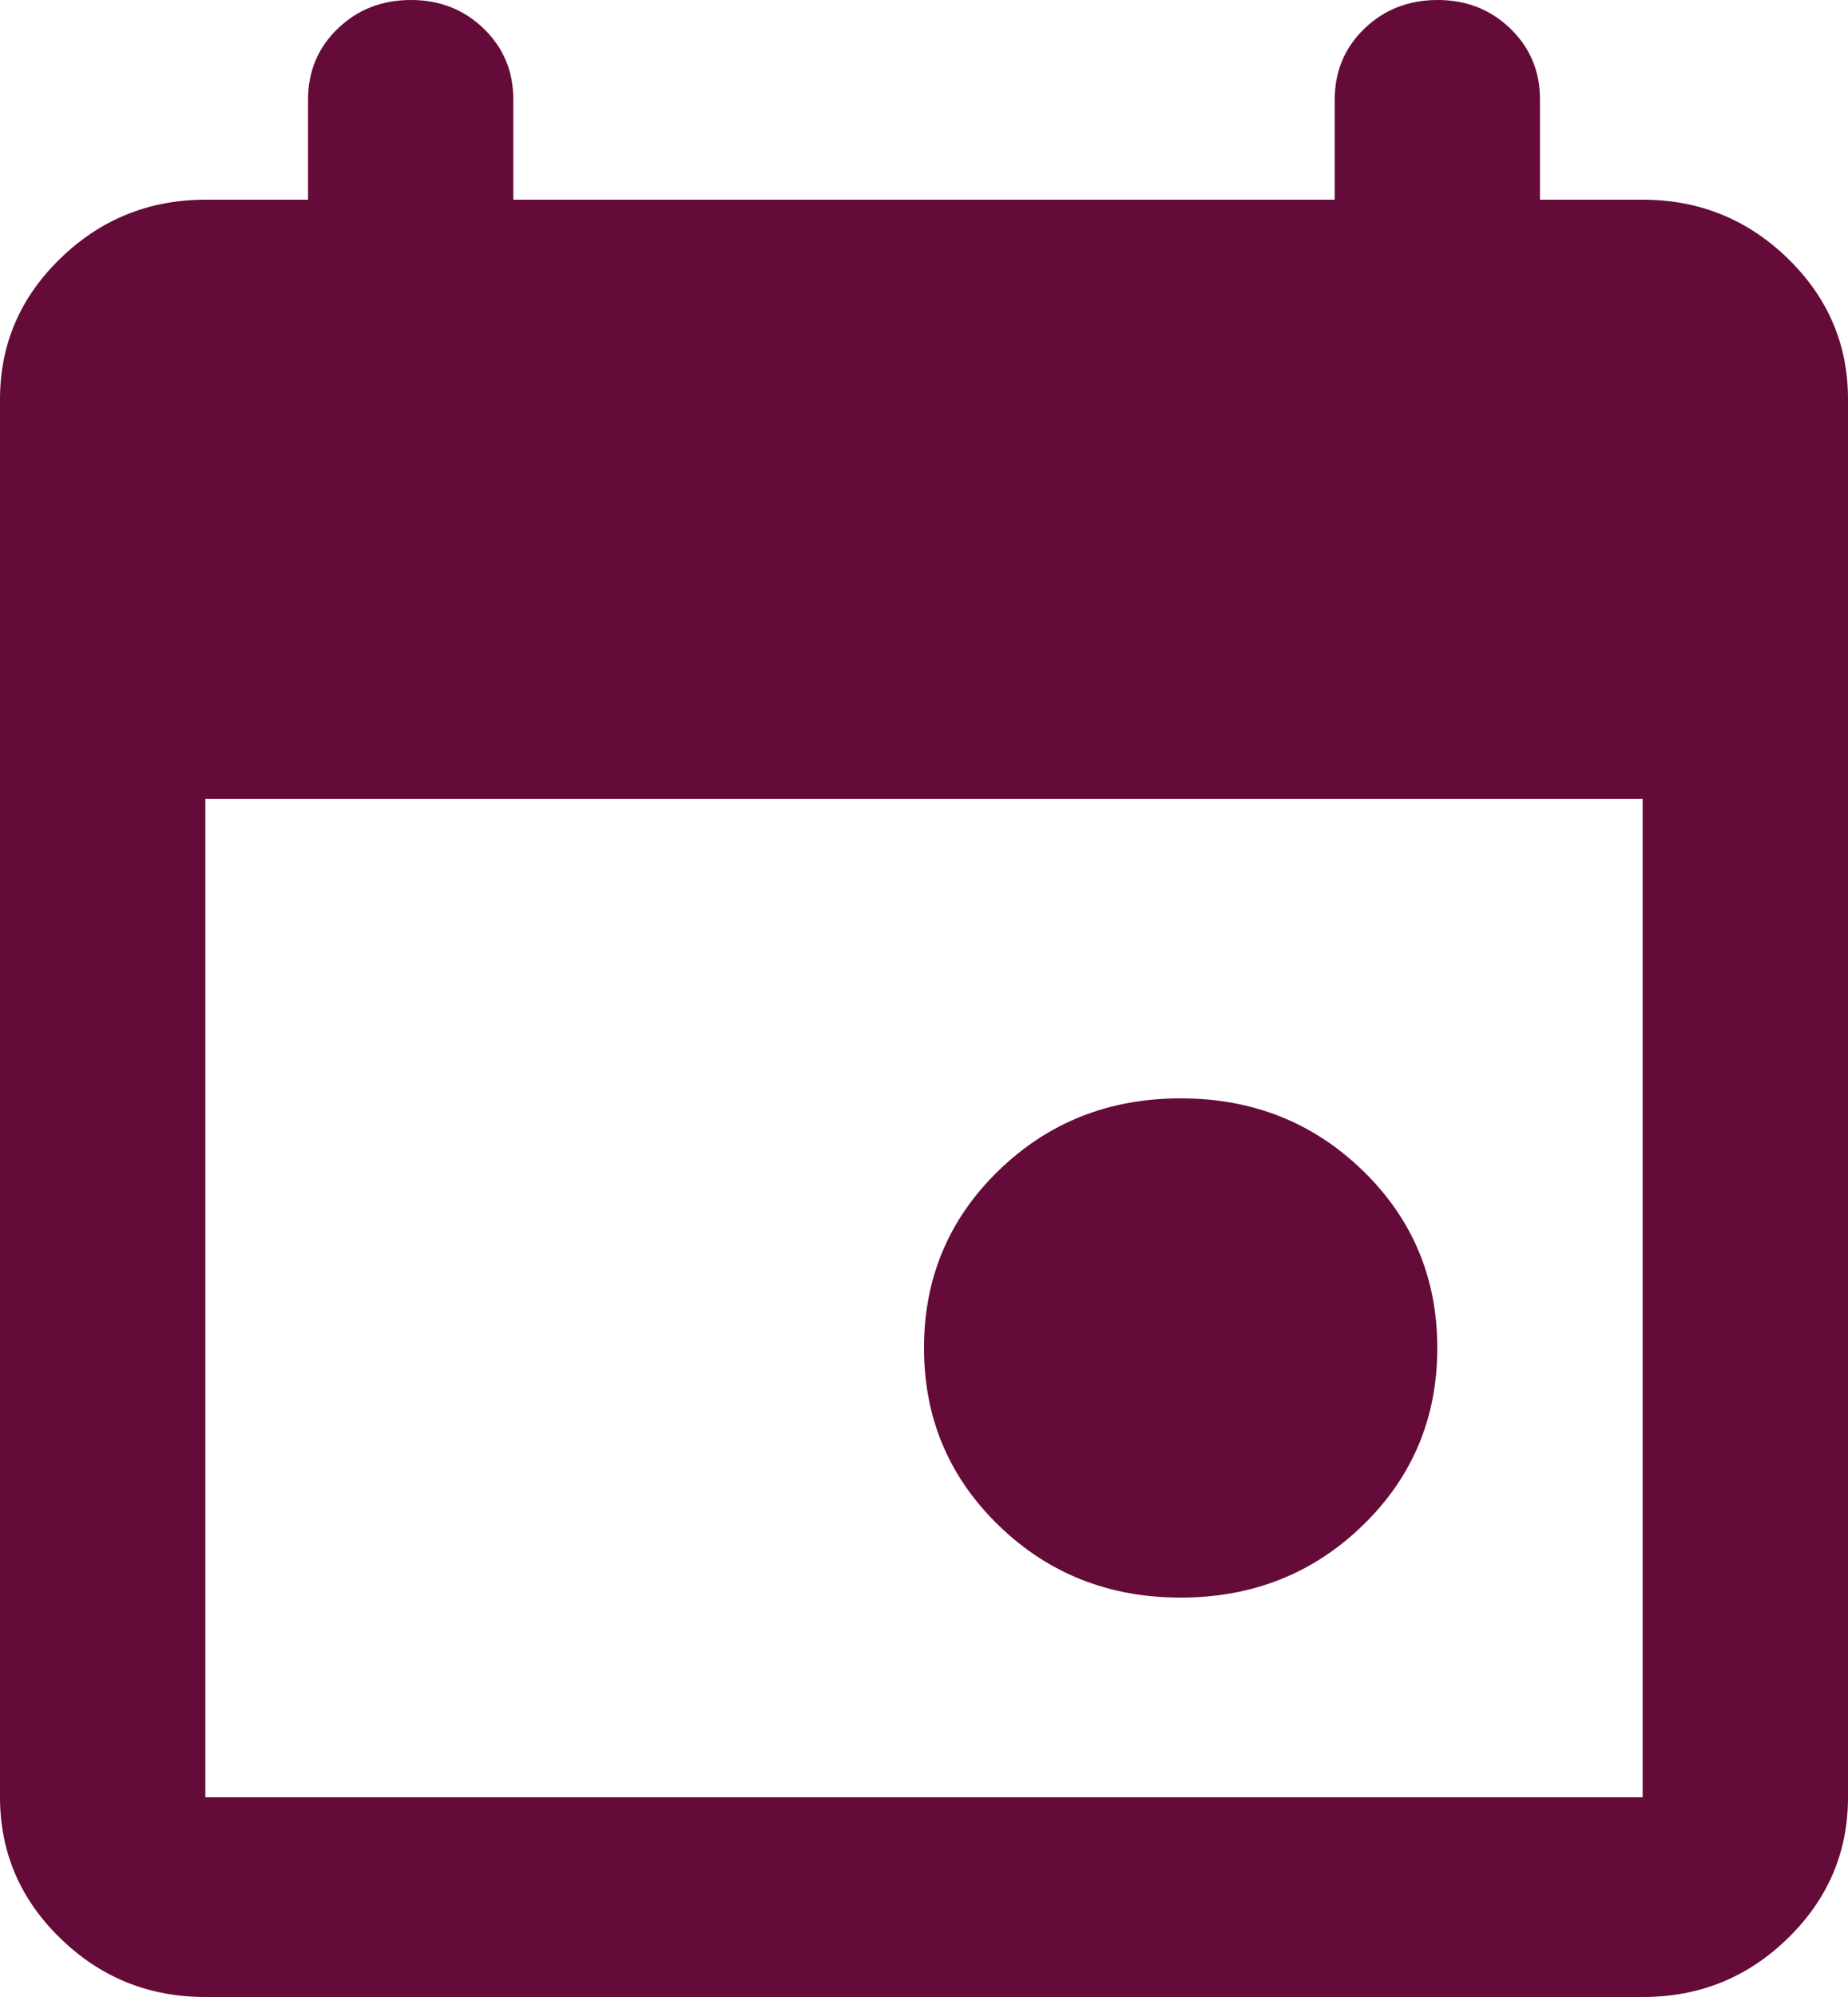
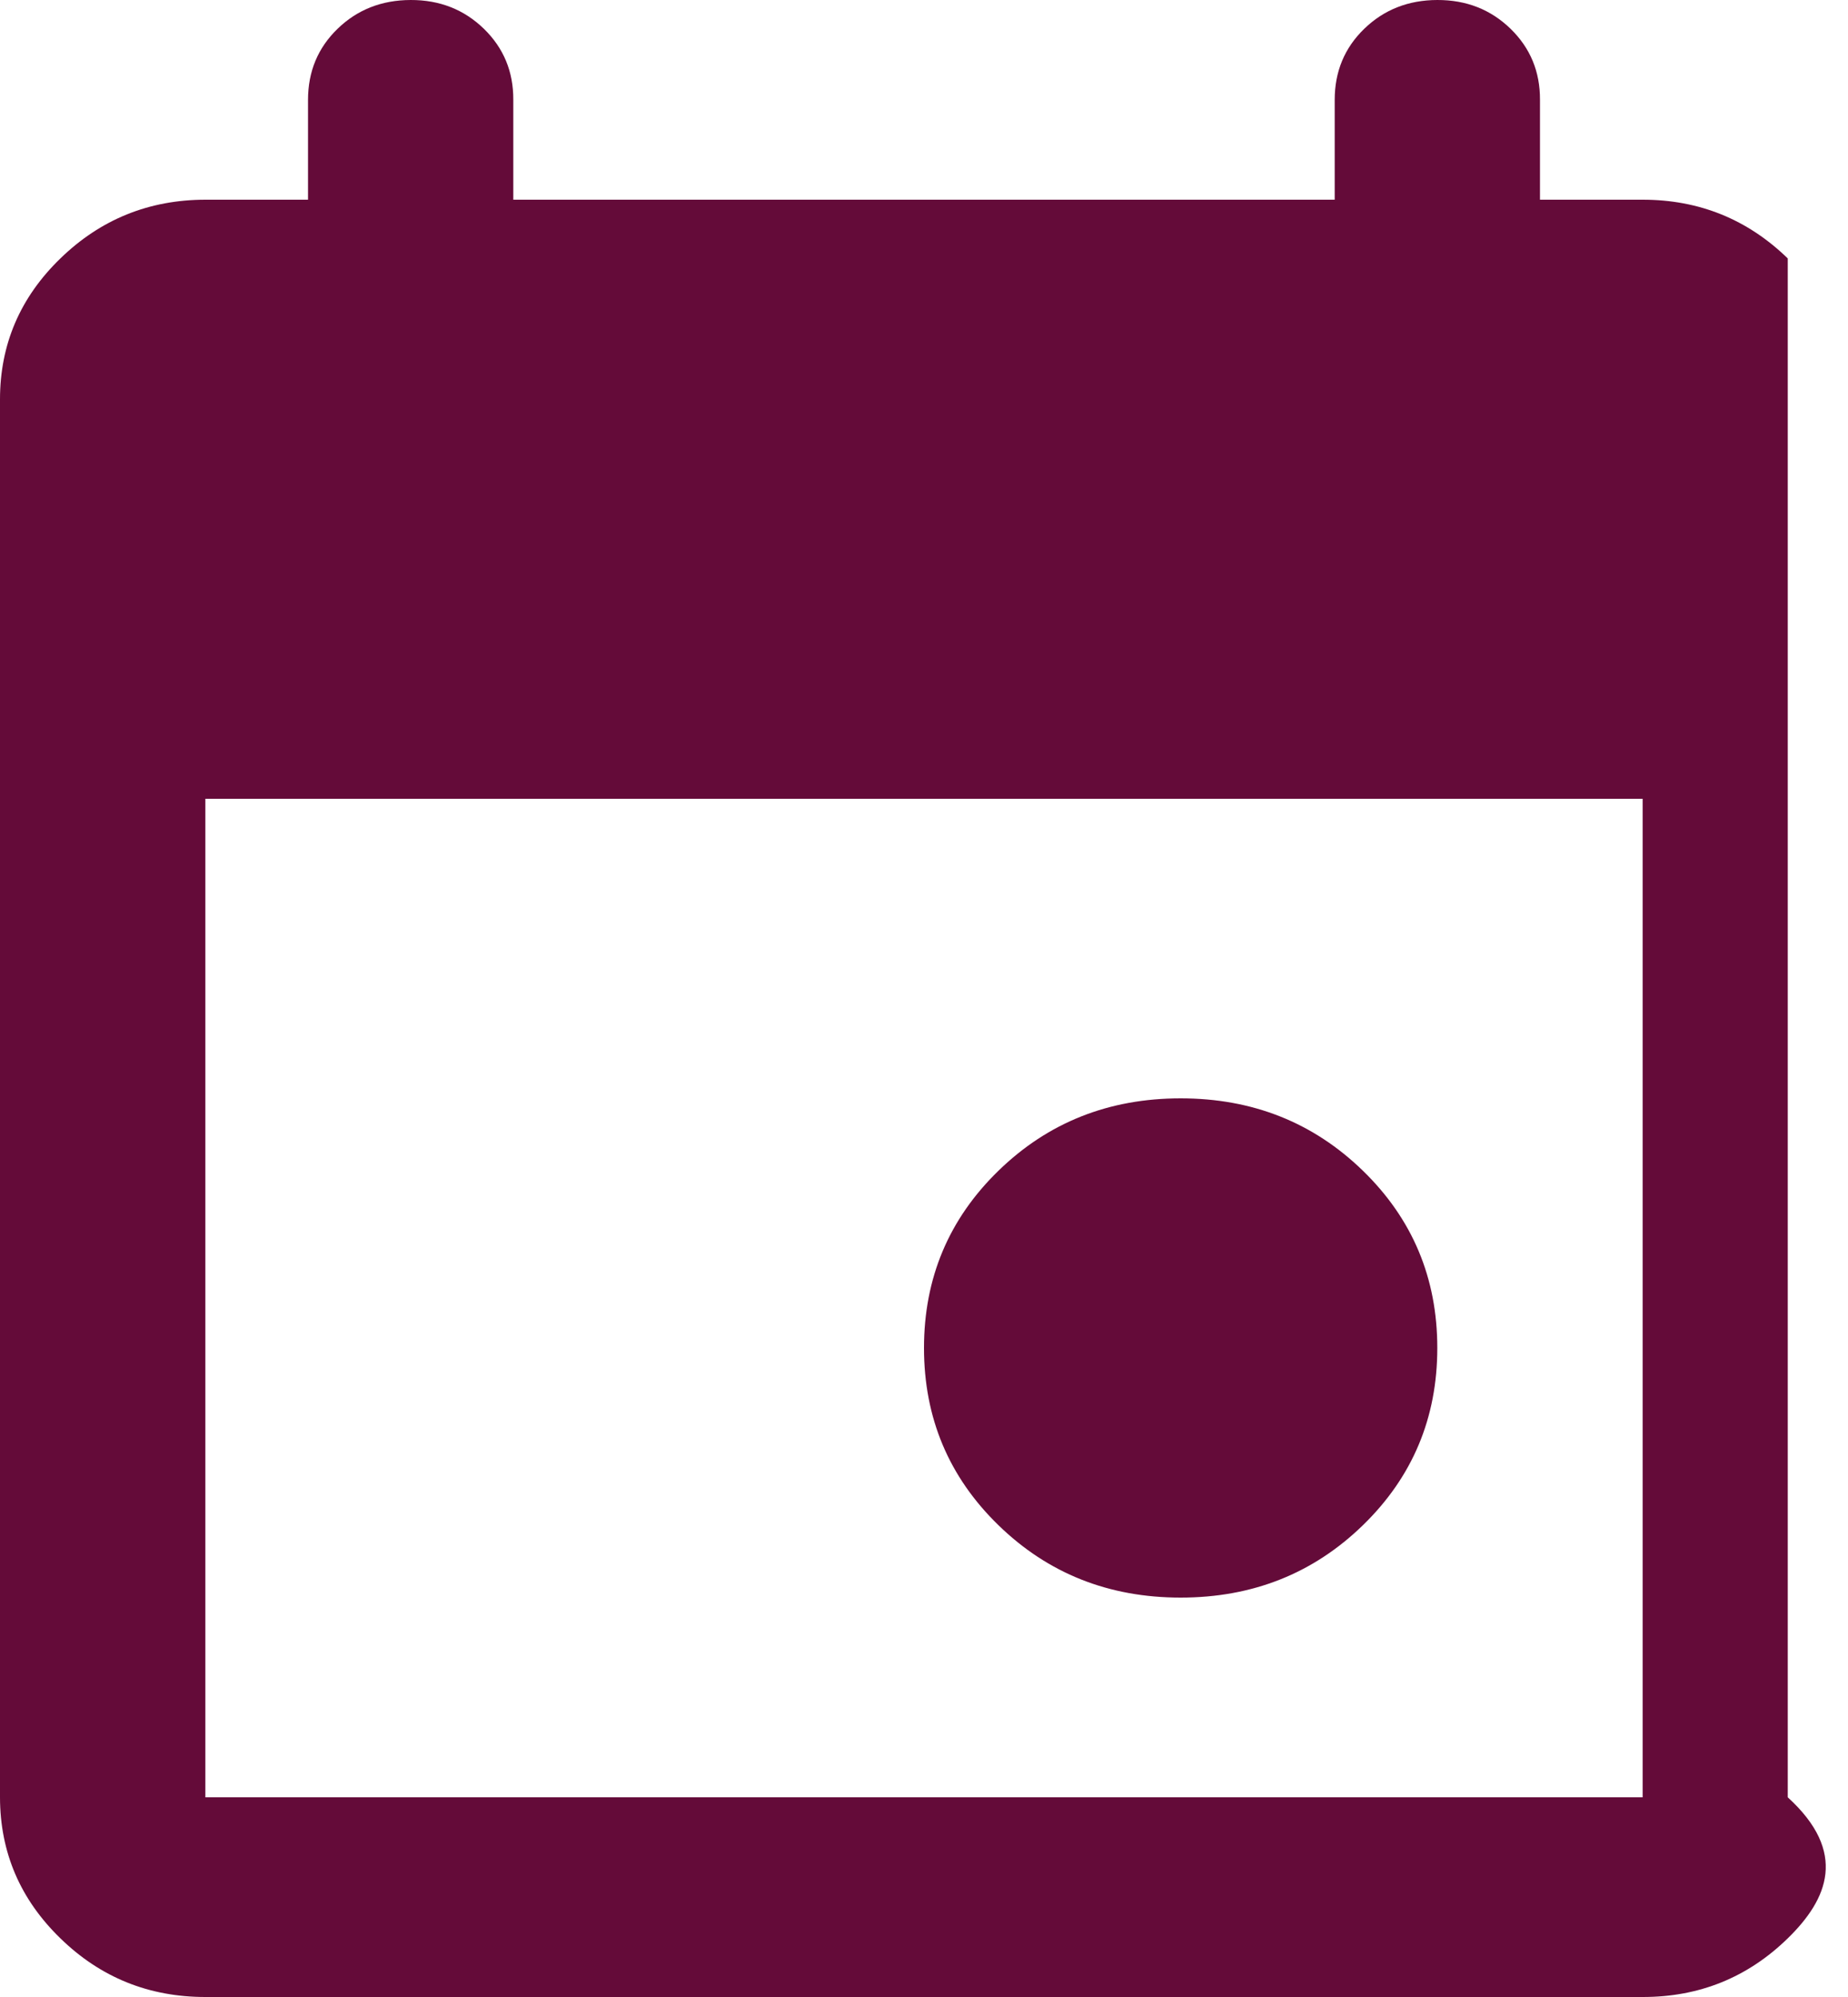
<svg xmlns="http://www.w3.org/2000/svg" width="25" height="27" viewBox="0 0 25 27" fill="none">
-   <path d="M15.972 21.6C15 21.6 14.178 21.274 13.507 20.621C12.836 19.969 12.5 19.17 12.5 18.225C12.5 17.28 12.836 16.481 13.507 15.829C14.178 15.176 15 14.85 15.972 14.85C16.944 14.85 17.766 15.176 18.438 15.829C19.109 16.481 19.444 17.28 19.444 18.225C19.444 19.17 19.109 19.969 18.438 20.621C17.766 21.274 16.944 21.6 15.972 21.6ZM2.778 27C2.014 27 1.36 26.736 0.817 26.207C0.273 25.679 0.001 25.043 0 24.3V5.4C0 4.657 0.272 4.022 0.817 3.494C1.361 2.966 2.015 2.701 2.778 2.7H4.167V1.35C4.167 0.968 4.3 0.647 4.567 0.389C4.833 0.131 5.163 0.001 5.556 4.65517e-06C5.948 -0.001 6.278 0.129 6.546 0.389C6.813 0.649 6.946 0.969 6.944 1.35V2.7H18.056V1.35C18.056 0.968 18.189 0.647 18.456 0.389C18.722 0.131 19.052 0.001 19.444 4.65517e-06C19.837 -0.001 20.167 0.129 20.435 0.389C20.702 0.649 20.835 0.969 20.833 1.35V2.7H22.222C22.986 2.7 23.64 2.965 24.185 3.494C24.729 4.023 25.001 4.658 25 5.4V24.3C25 25.043 24.728 25.678 24.185 26.207C23.641 26.737 22.987 27.001 22.222 27H2.778ZM2.778 24.3H22.222V10.8H2.778V24.3Z" fill="#640B39" />
+   <path d="M15.972 21.6C15 21.6 14.178 21.274 13.507 20.621C12.836 19.969 12.5 19.17 12.5 18.225C12.5 17.28 12.836 16.481 13.507 15.829C14.178 15.176 15 14.85 15.972 14.85C16.944 14.85 17.766 15.176 18.438 15.829C19.109 16.481 19.444 17.28 19.444 18.225C19.444 19.17 19.109 19.969 18.438 20.621C17.766 21.274 16.944 21.6 15.972 21.6ZM2.778 27C2.014 27 1.36 26.736 0.817 26.207C0.273 25.679 0.001 25.043 0 24.3V5.4C0 4.657 0.272 4.022 0.817 3.494C1.361 2.966 2.015 2.701 2.778 2.7H4.167V1.35C4.167 0.968 4.3 0.647 4.567 0.389C4.833 0.131 5.163 0.001 5.556 4.65517e-06C5.948 -0.001 6.278 0.129 6.546 0.389C6.813 0.649 6.946 0.969 6.944 1.35V2.7H18.056V1.35C18.056 0.968 18.189 0.647 18.456 0.389C18.722 0.131 19.052 0.001 19.444 4.65517e-06C19.837 -0.001 20.167 0.129 20.435 0.389C20.702 0.649 20.835 0.969 20.833 1.35V2.7H22.222C22.986 2.7 23.64 2.965 24.185 3.494V24.3C25 25.043 24.728 25.678 24.185 26.207C23.641 26.737 22.987 27.001 22.222 27H2.778ZM2.778 24.3H22.222V10.8H2.778V24.3Z" fill="#640B39" />
</svg>